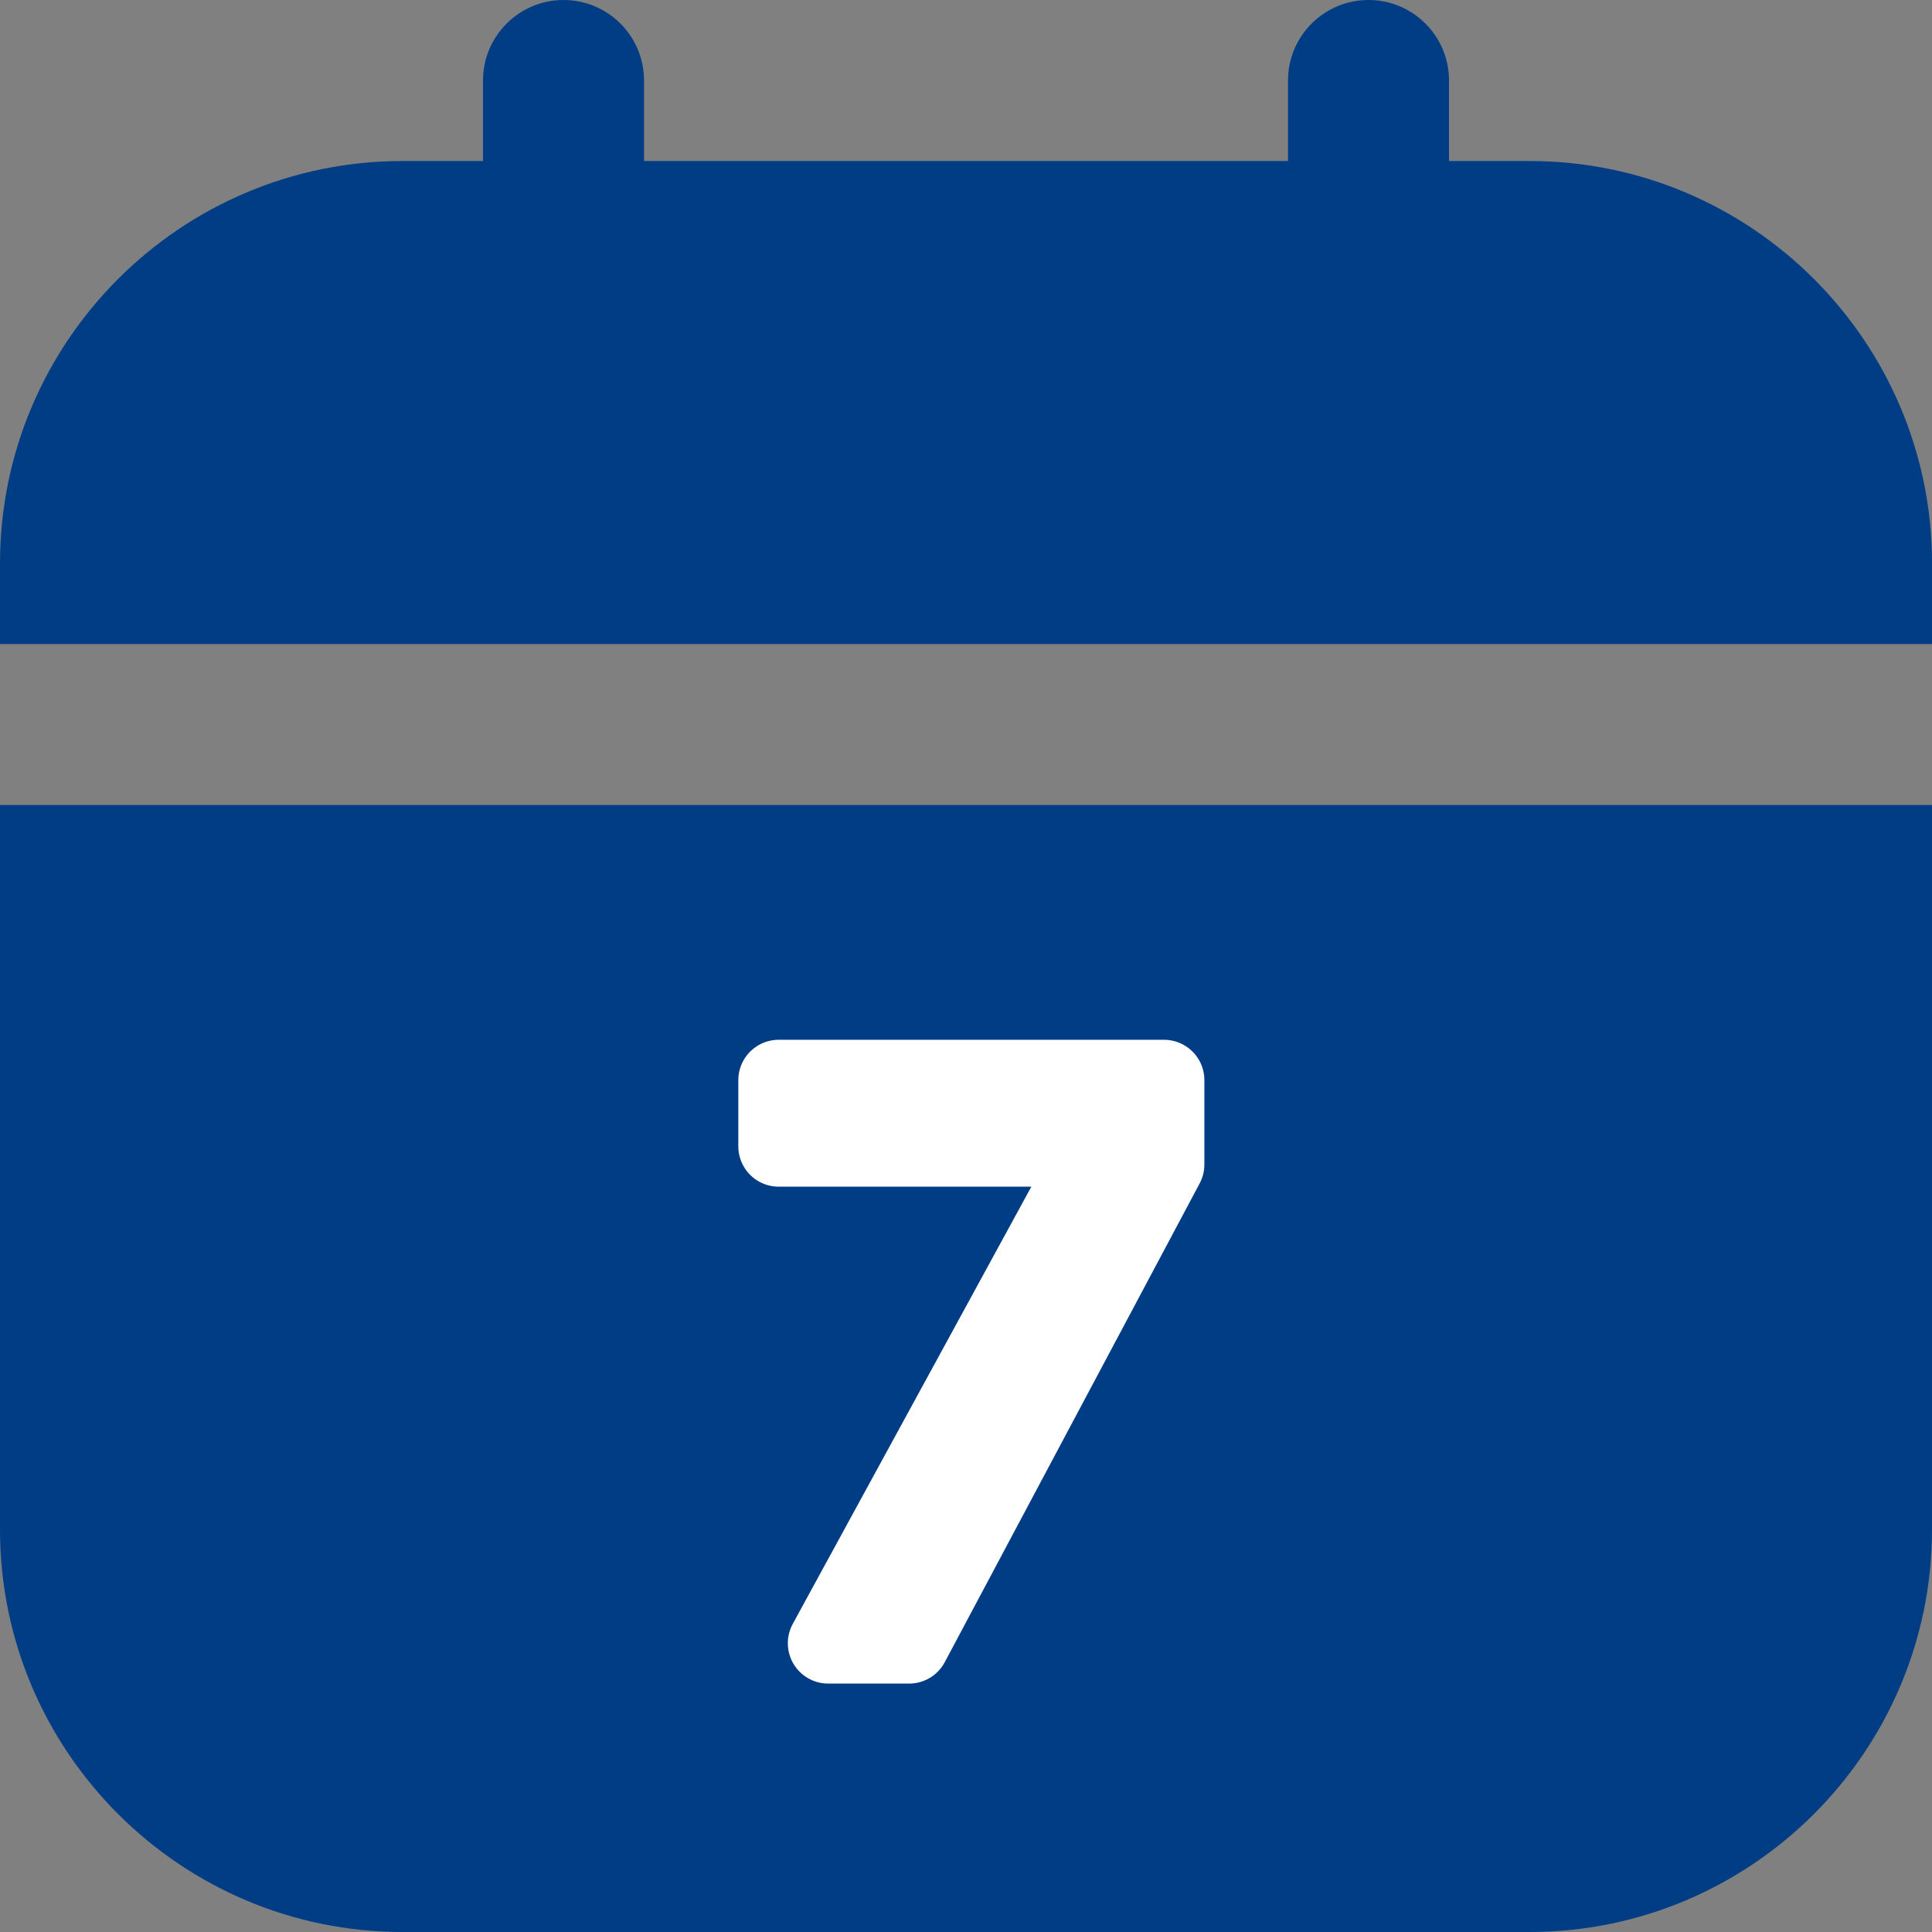
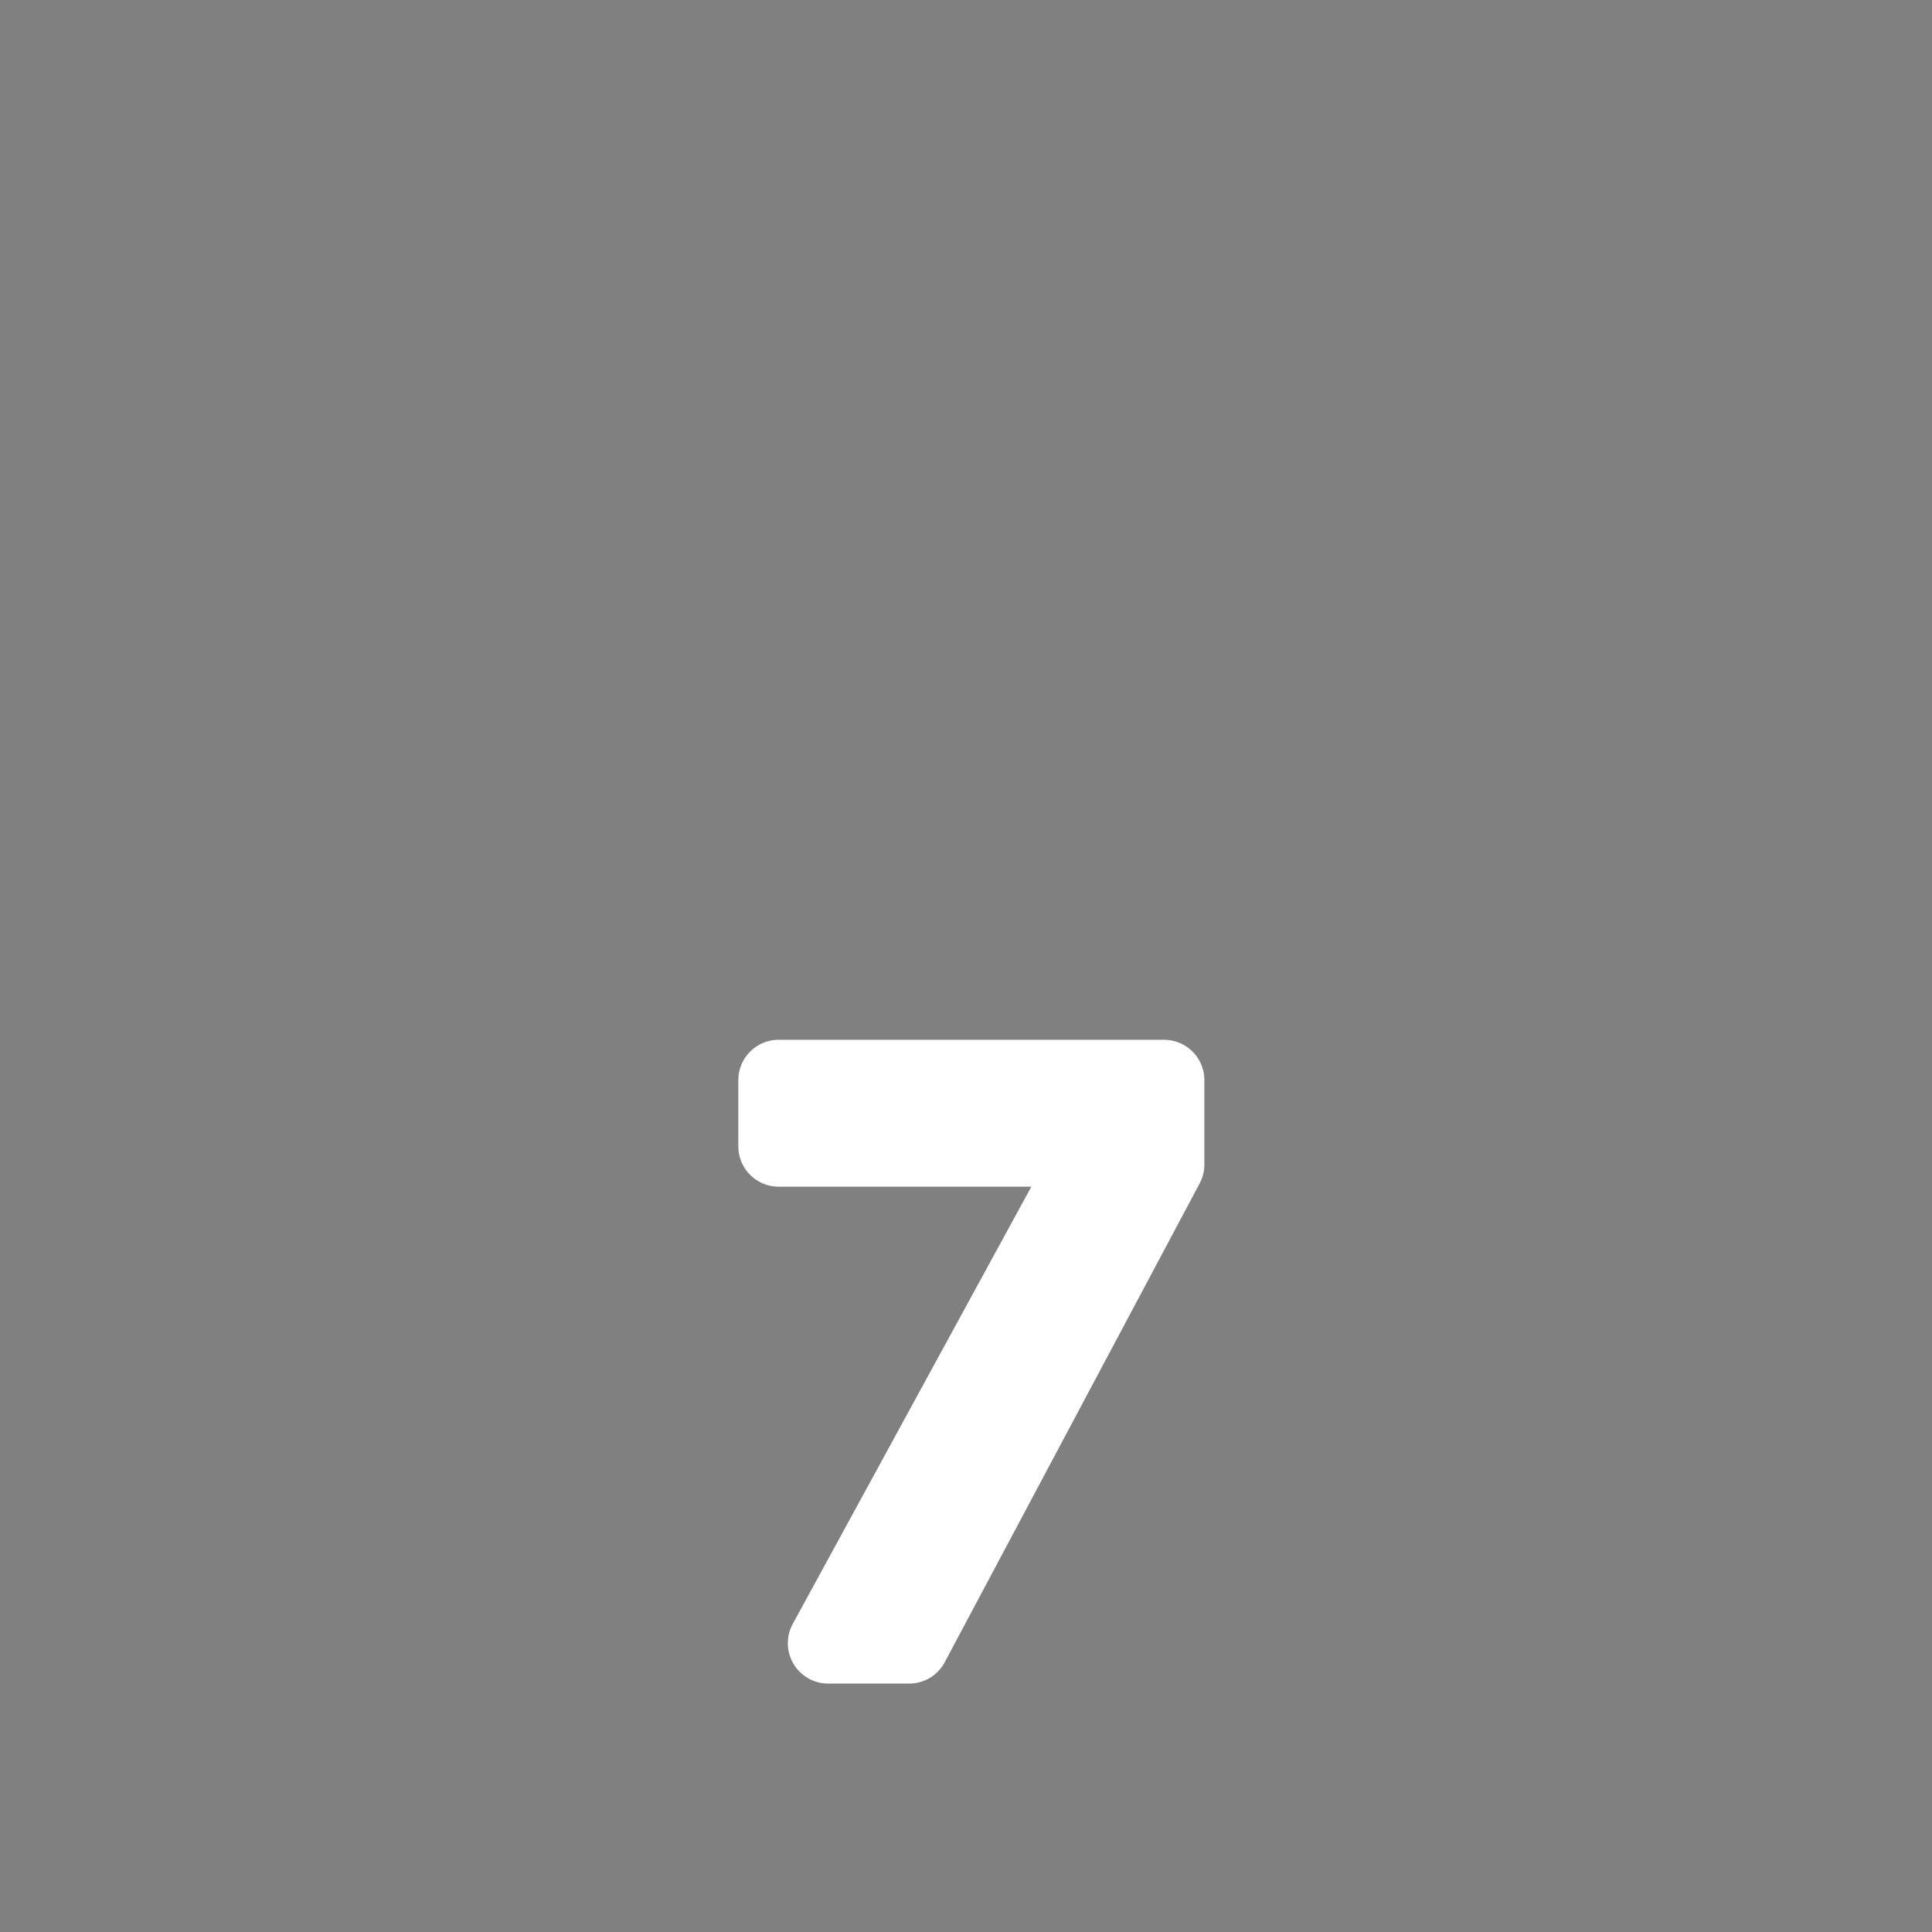
<svg xmlns="http://www.w3.org/2000/svg" width="100" height="100" viewBox="0 0 100 100" fill="none">
  <rect x="0" y="0" width="100" height="100" fill="#808080" stroke="none" />
  <g clip-path="url(#clip0_108_7)">
-     <path d="M0 41.667V79.167C0 90.654 9.346 100 20.833 100H79.167C90.654 100 100 90.654 100 79.167V41.667H0ZM0 33.333V29.166C0 17.678 9.346 8.334 20.833 8.334H25V4.167C25 1.868 26.867 0 29.168 0C31.469 0 33.335 1.866 33.335 4.167V8.334H66.667V4.167C66.667 1.868 68.533 0 70.834 0C73.135 0 75.001 1.866 75.001 4.167V8.334H79.169C90.656 8.334 100.002 17.68 100.002 29.168V33.335H0V33.333Z" fill="#013D85" />
    <path d="M60.249 60.273L47.056 85.053H42.867L56.902 59.333H40.304V55.908H60.249V60.273Z" fill="white" stroke="white" stroke-width="4.178" stroke-linecap="round" stroke-linejoin="round" />
  </g>
  <defs>
    <clipPath id="clip0_108_7">
      <rect width="100" height="100" fill="white" />
    </clipPath>
  </defs>
</svg>